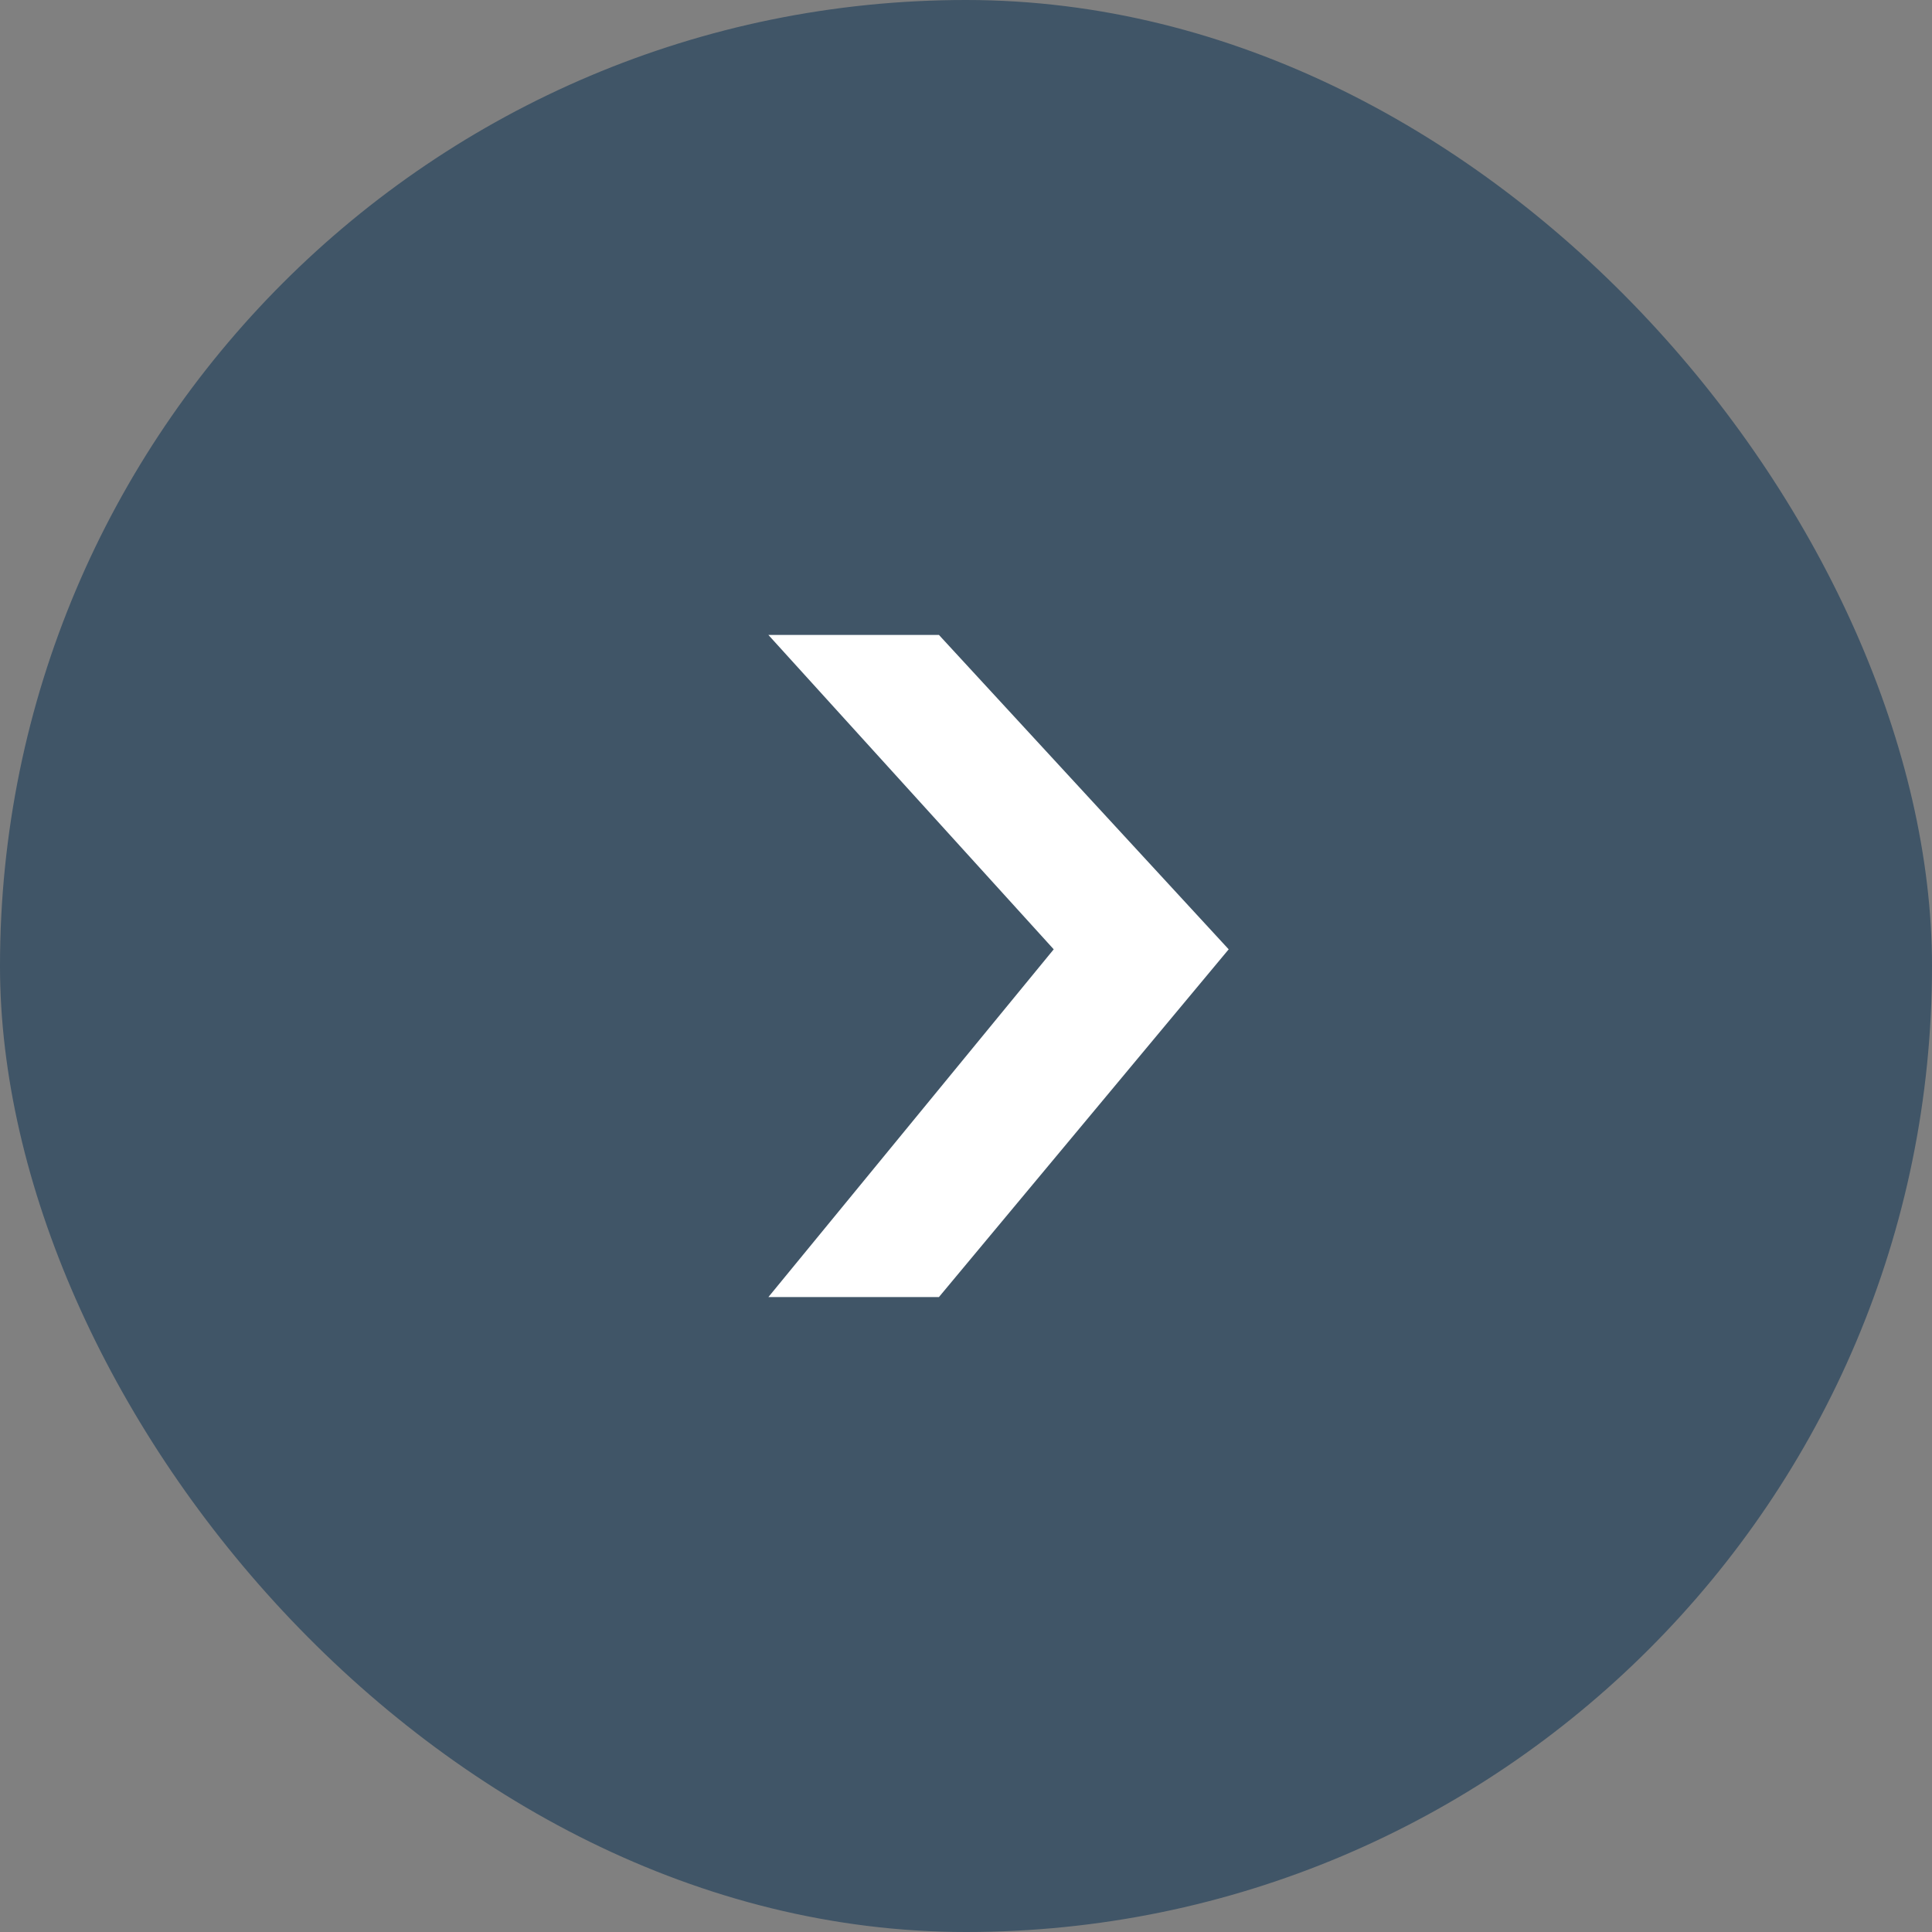
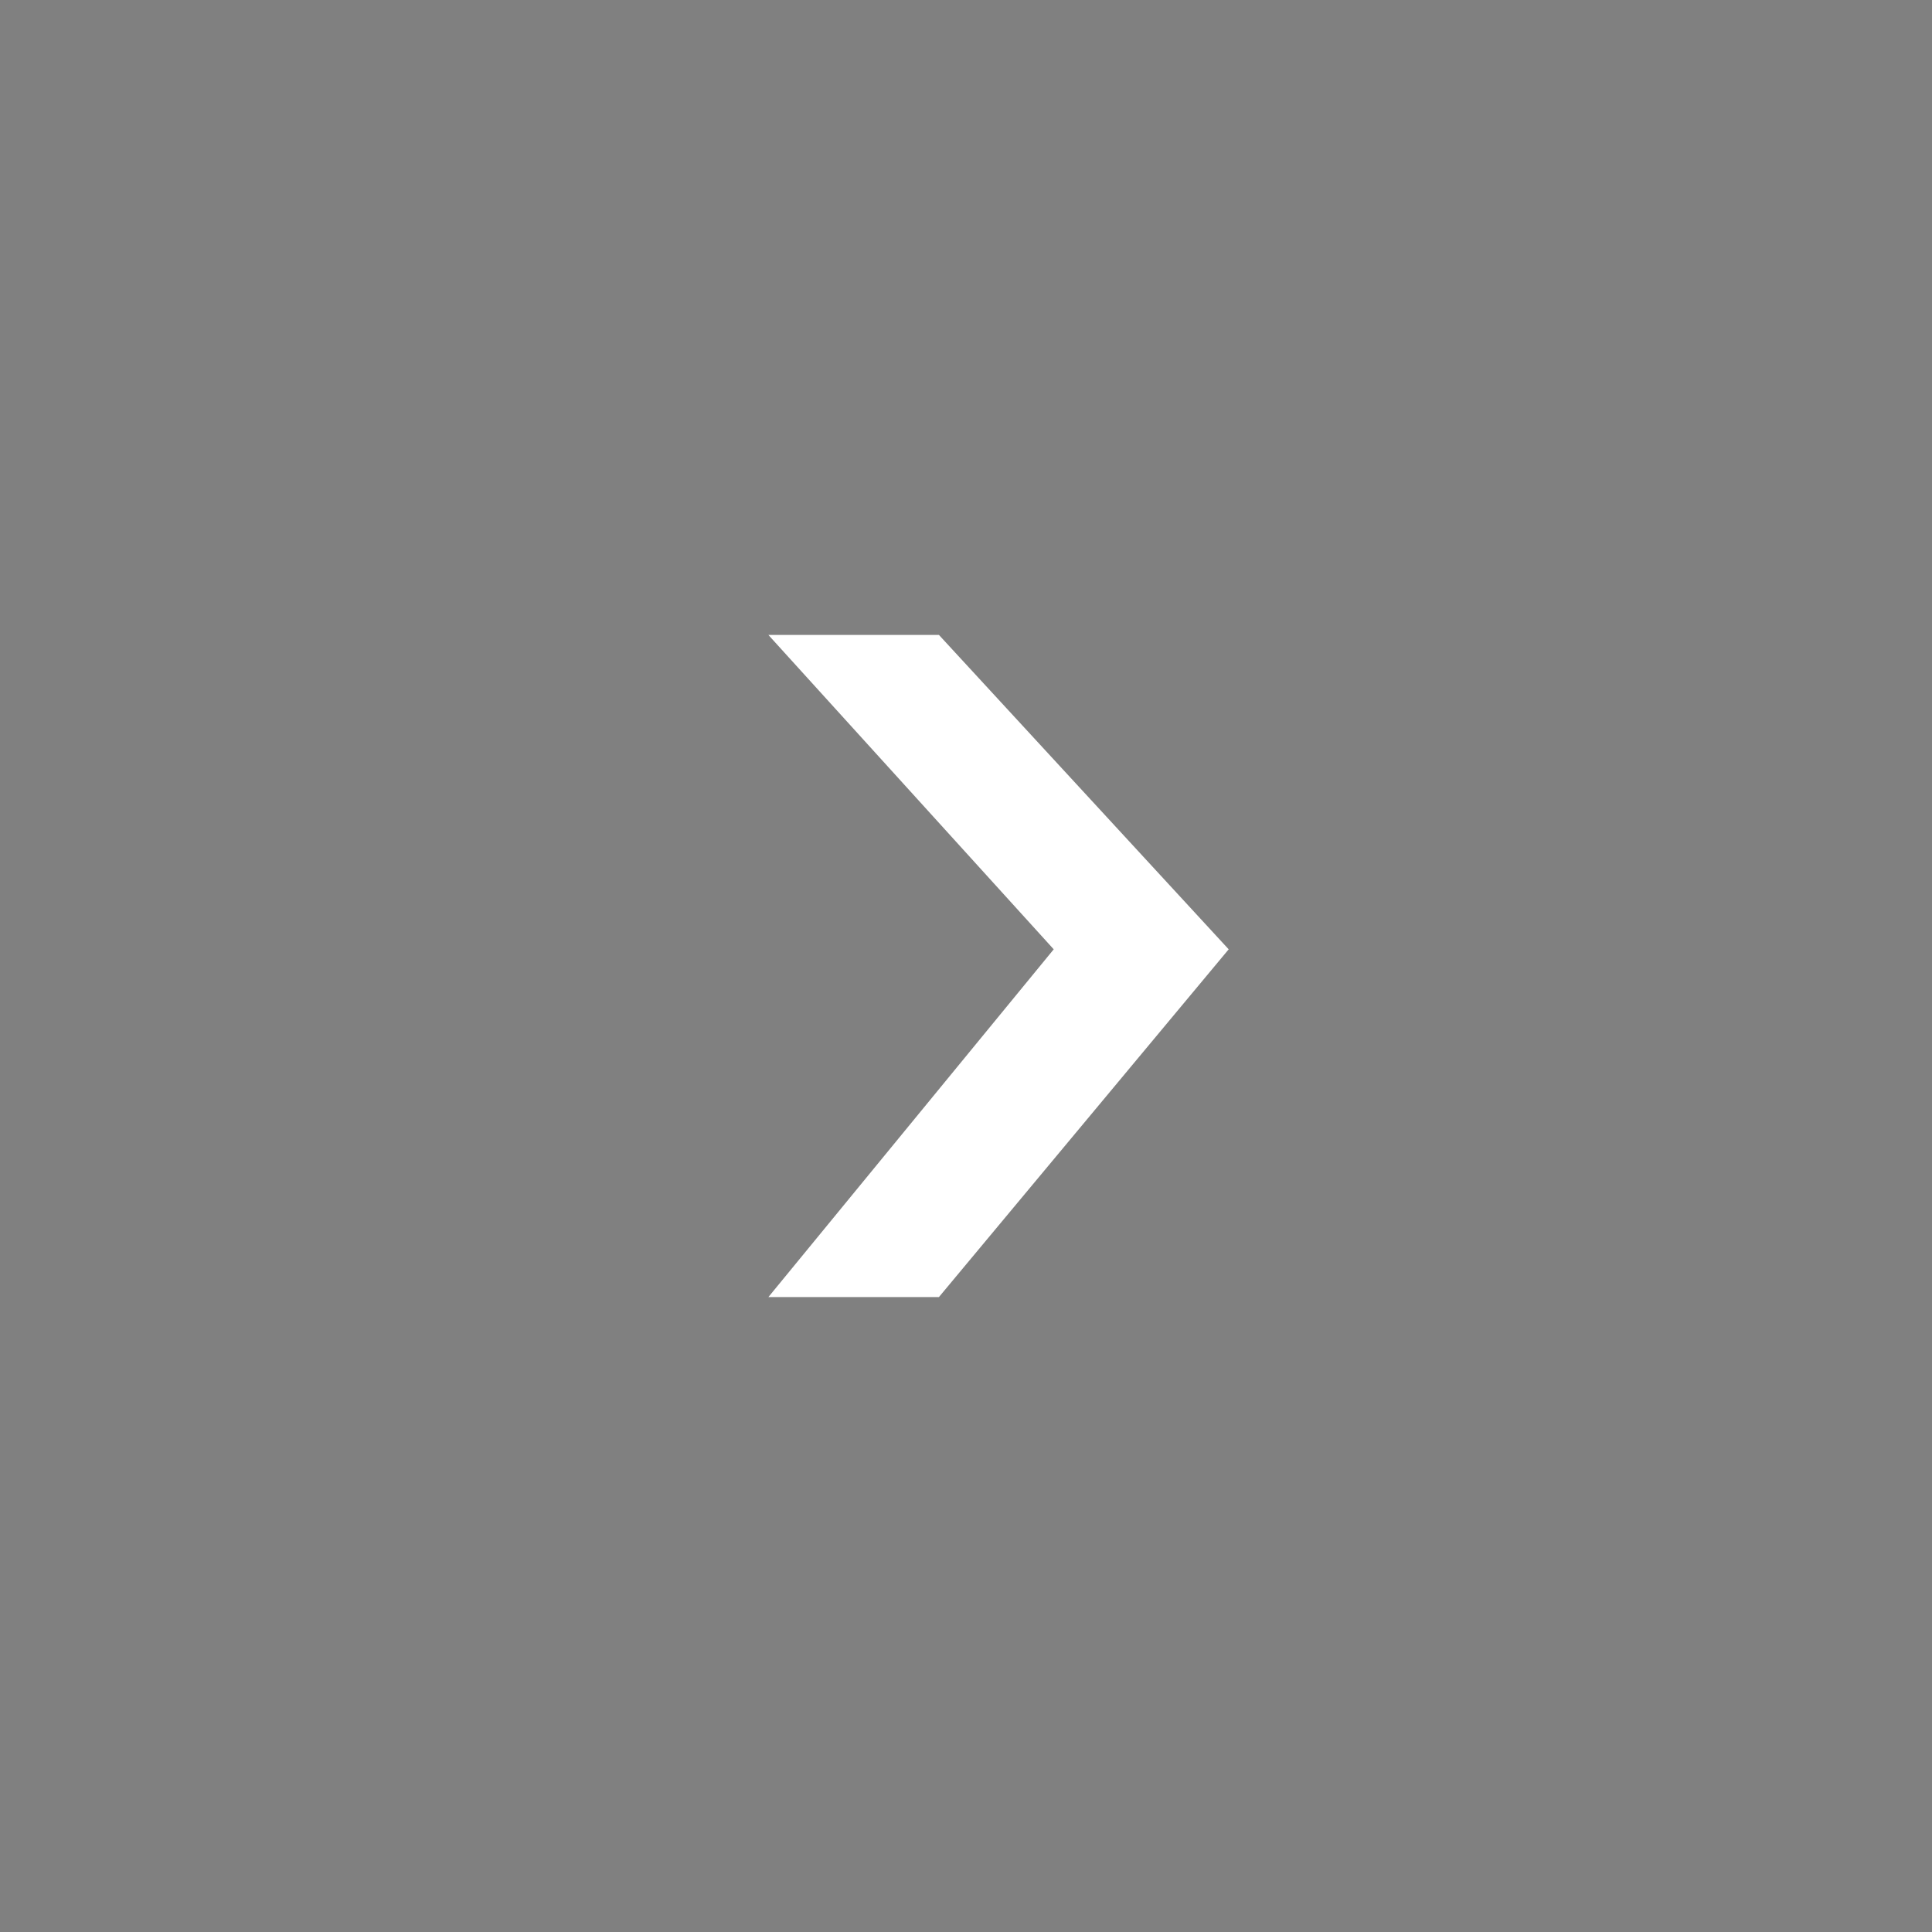
<svg xmlns="http://www.w3.org/2000/svg" width="64" height="64" viewBox="0 0 64 64" fill="none">
  <rect x="0" y="0" width="64" height="64" fill="#808080" stroke="none" />
-   <rect width="64" height="64" rx="32" fill="#002B4E" fill-opacity="0.5" />
  <g clip-path="url(#clip0_1298_3568)">
    <path d="M30.941 42.623L40.244 31.459L30.952 21.377H26.231L35.161 31.216L35.36 31.436L35.172 31.666L26.182 42.623H30.941Z" fill="white" stroke="white" stroke-width="0.689" />
  </g>
  <defs>
    <clipPath id="clip0_1298_3568">
      <rect width="20.52" height="21.935" fill="white" transform="matrix(1 0 0 -1 21.738 42.968)" />
    </clipPath>
  </defs>
</svg>